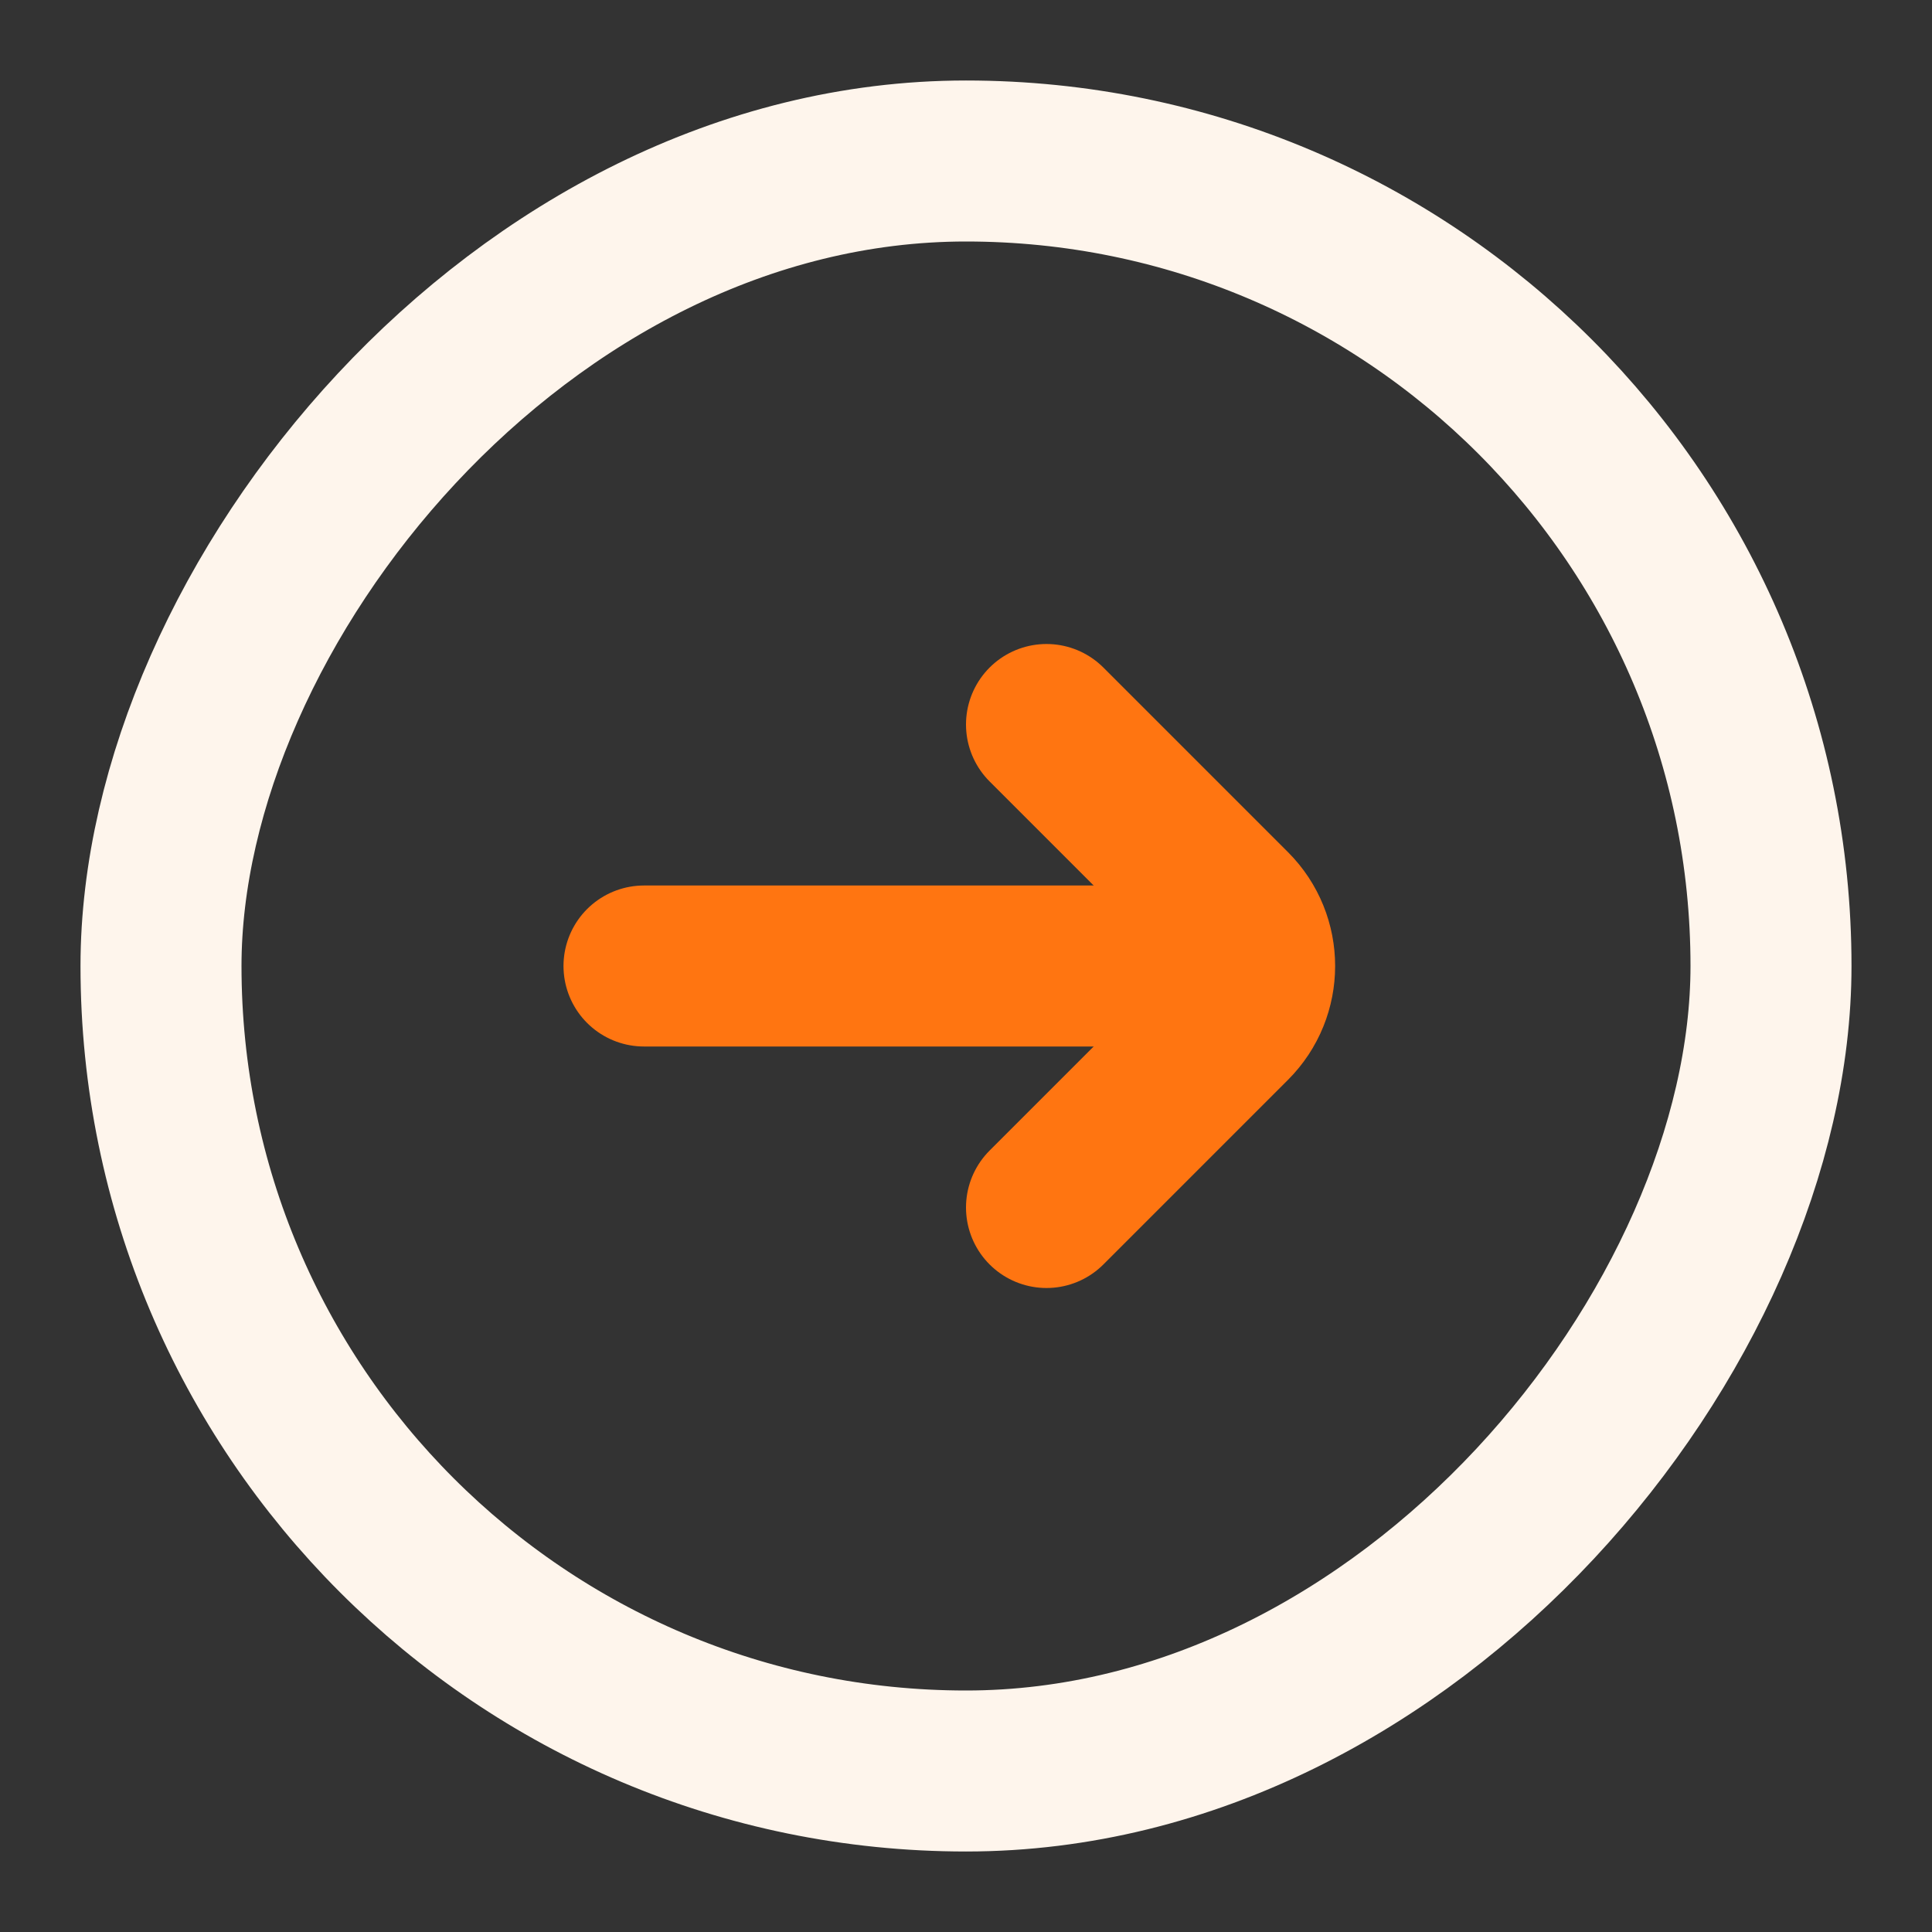
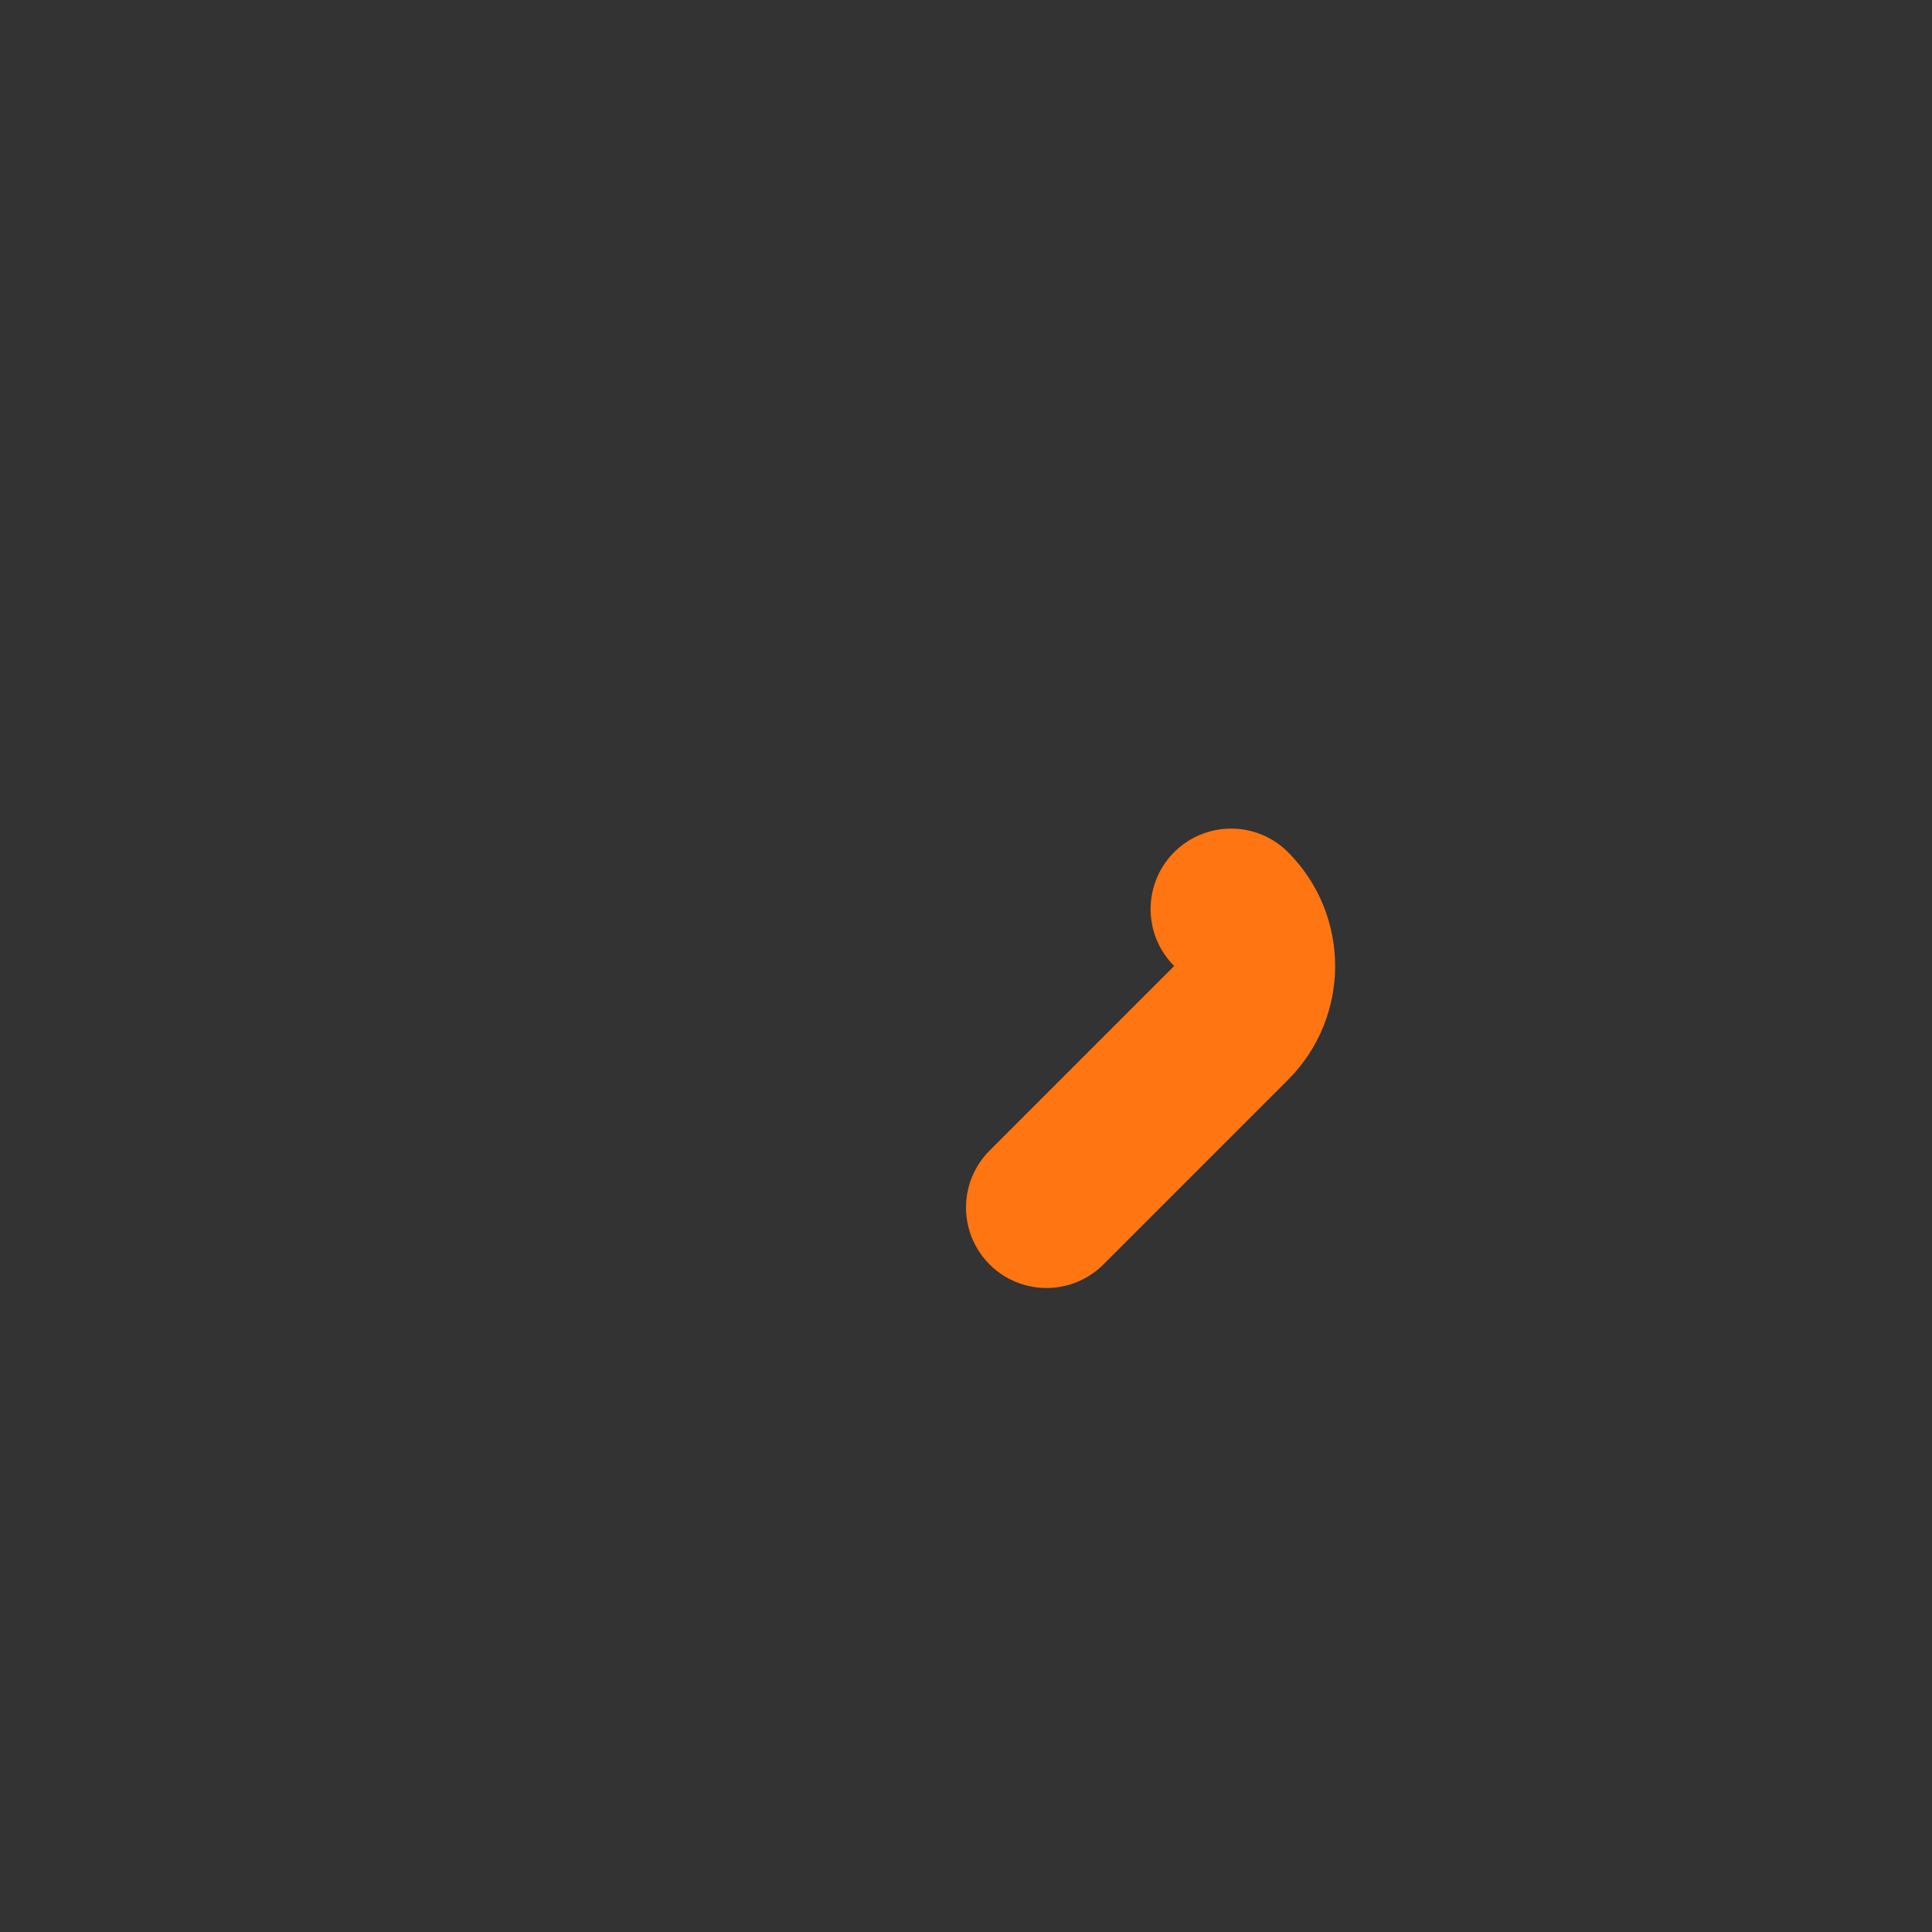
<svg xmlns="http://www.w3.org/2000/svg" width="24" height="24" viewBox="0 0 24 24" fill="none">
  <rect x="0" y="0" width="24" height="24" fill="#333333" stroke="none" />
-   <rect width="20" height="20" rx="10" transform="matrix(-1 8.43764e-08 9.05792e-08 1 22 2)" stroke="#FEF5EC" stroke-width="2" />
-   <path d="M13 15L15.293 12.707C15.683 12.317 15.683 11.683 15.293 11.293L13 9" stroke="#FF7511" stroke-width="2" stroke-linecap="round" />
-   <path d="M15 12L8 12" stroke="#FF7511" stroke-width="2" stroke-linecap="round" />
+   <path d="M13 15L15.293 12.707C15.683 12.317 15.683 11.683 15.293 11.293" stroke="#FF7511" stroke-width="2" stroke-linecap="round" />
</svg>